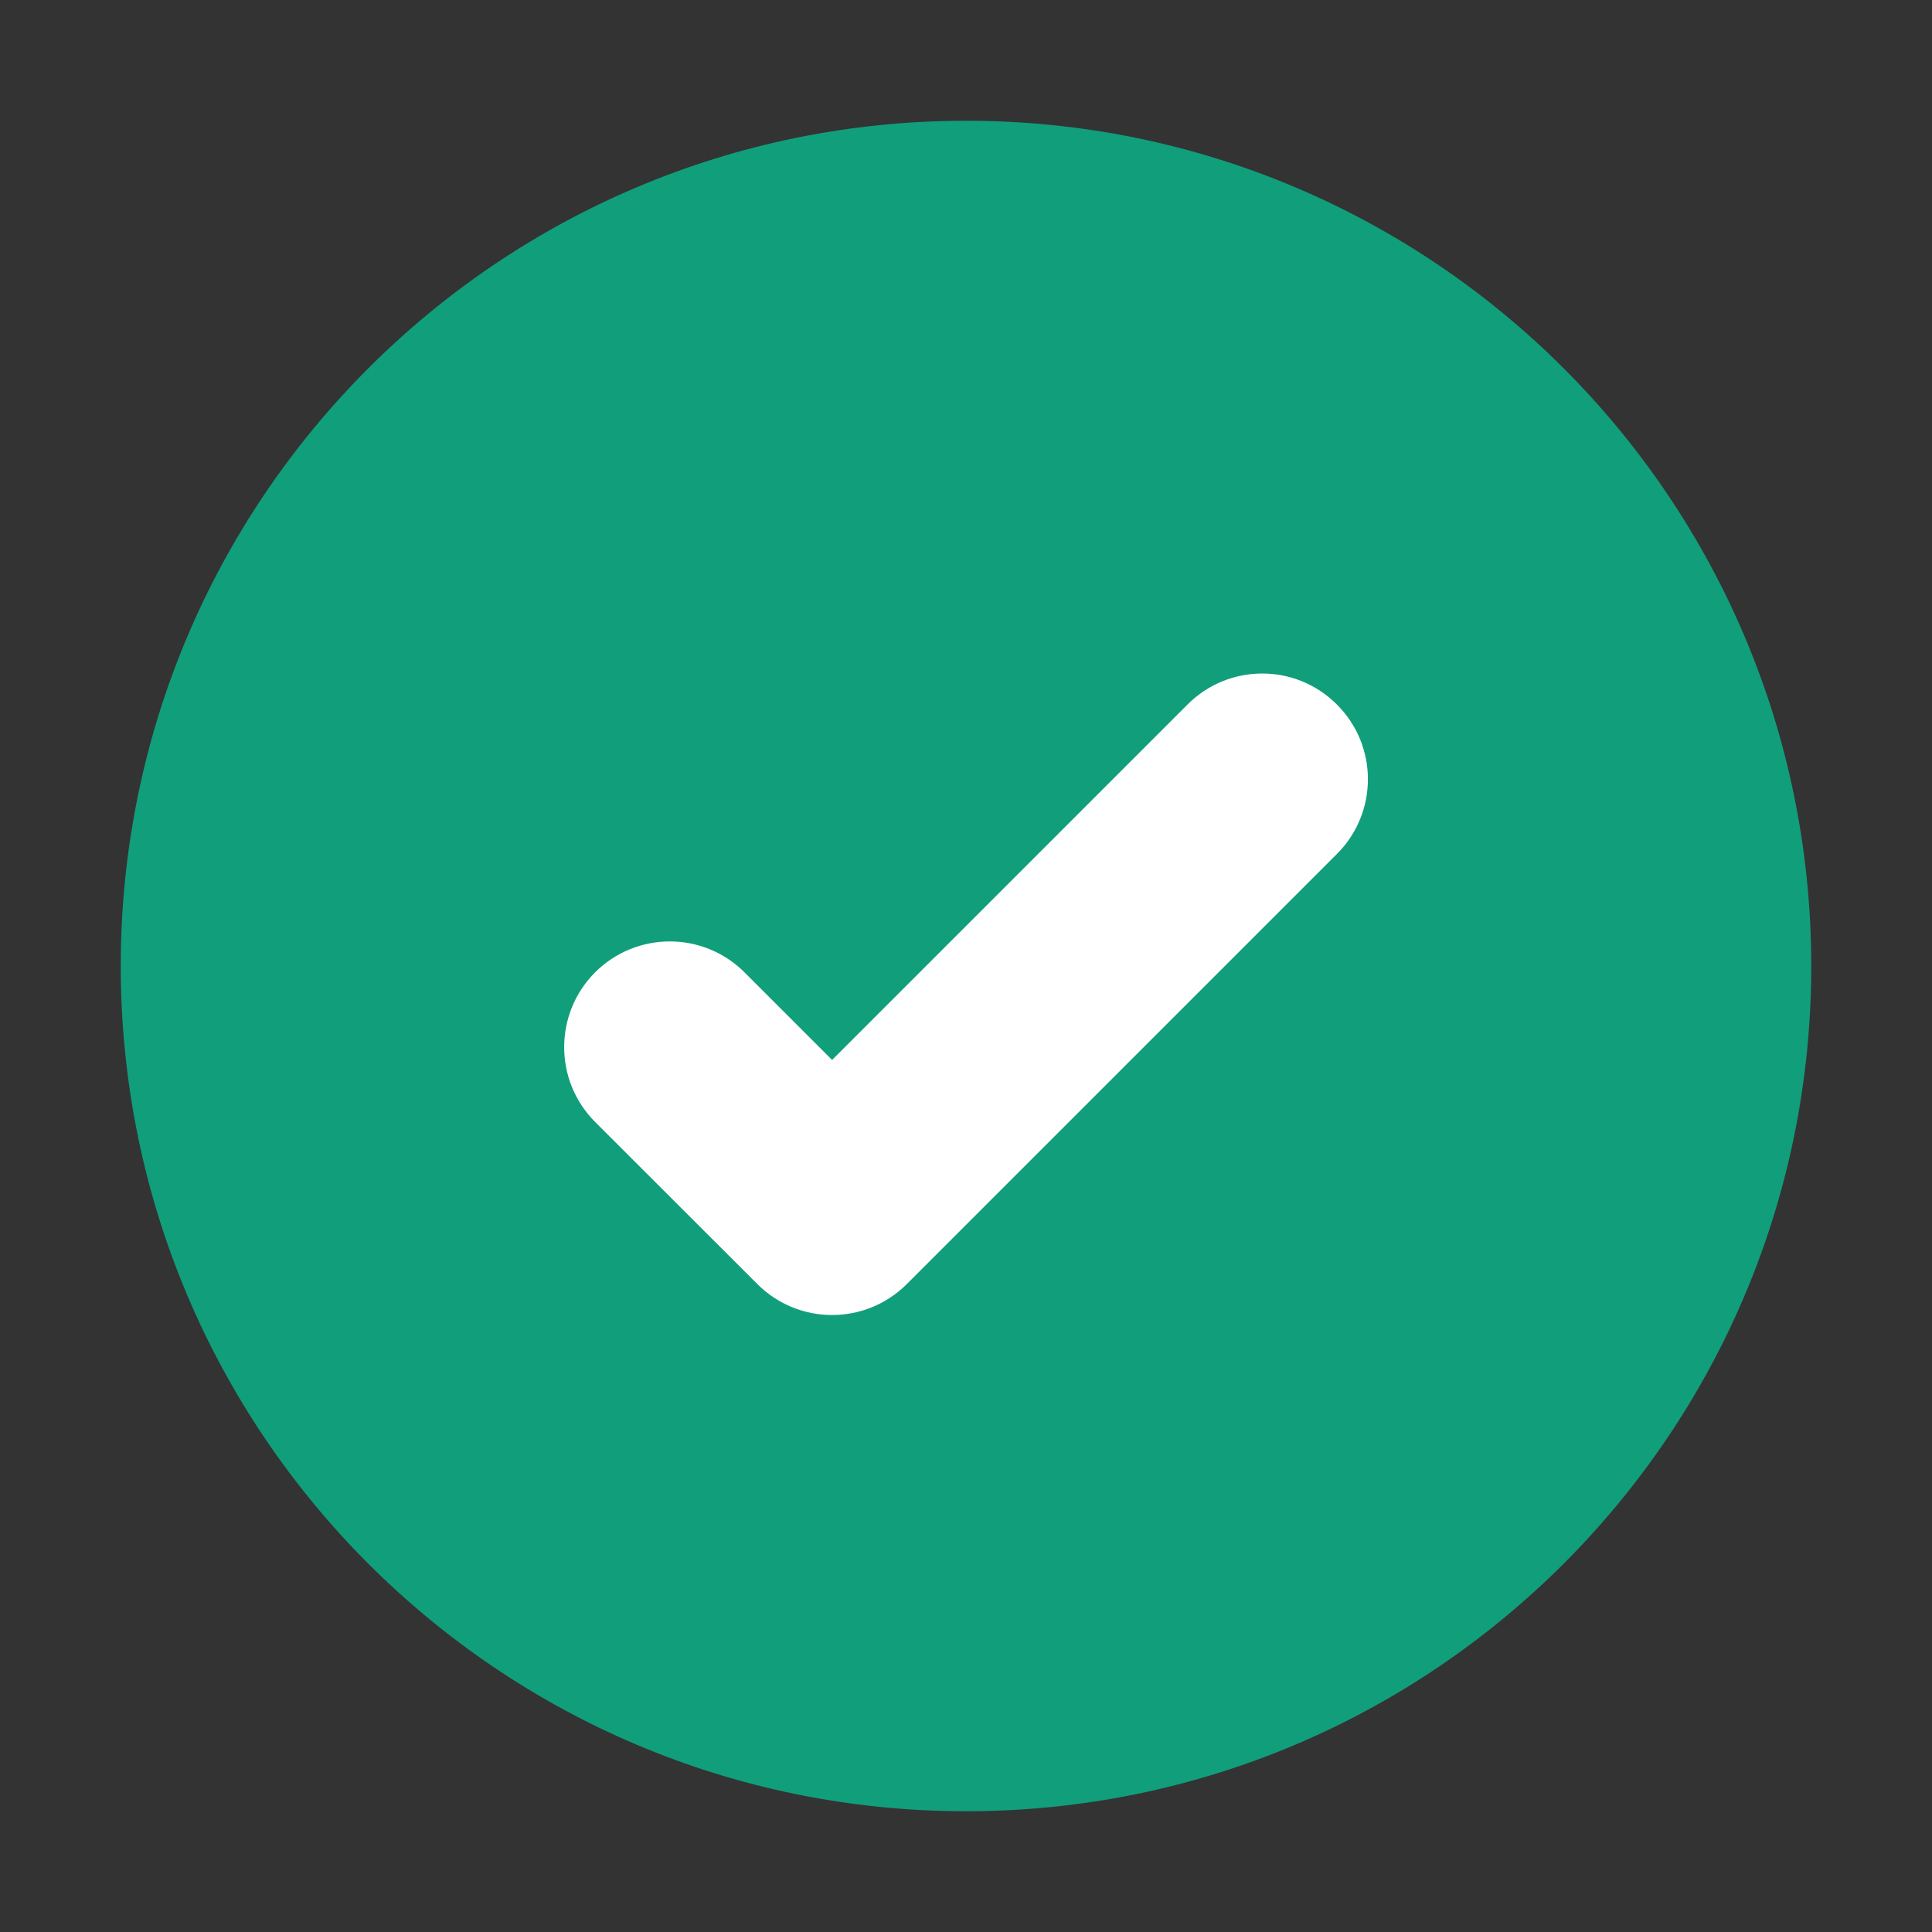
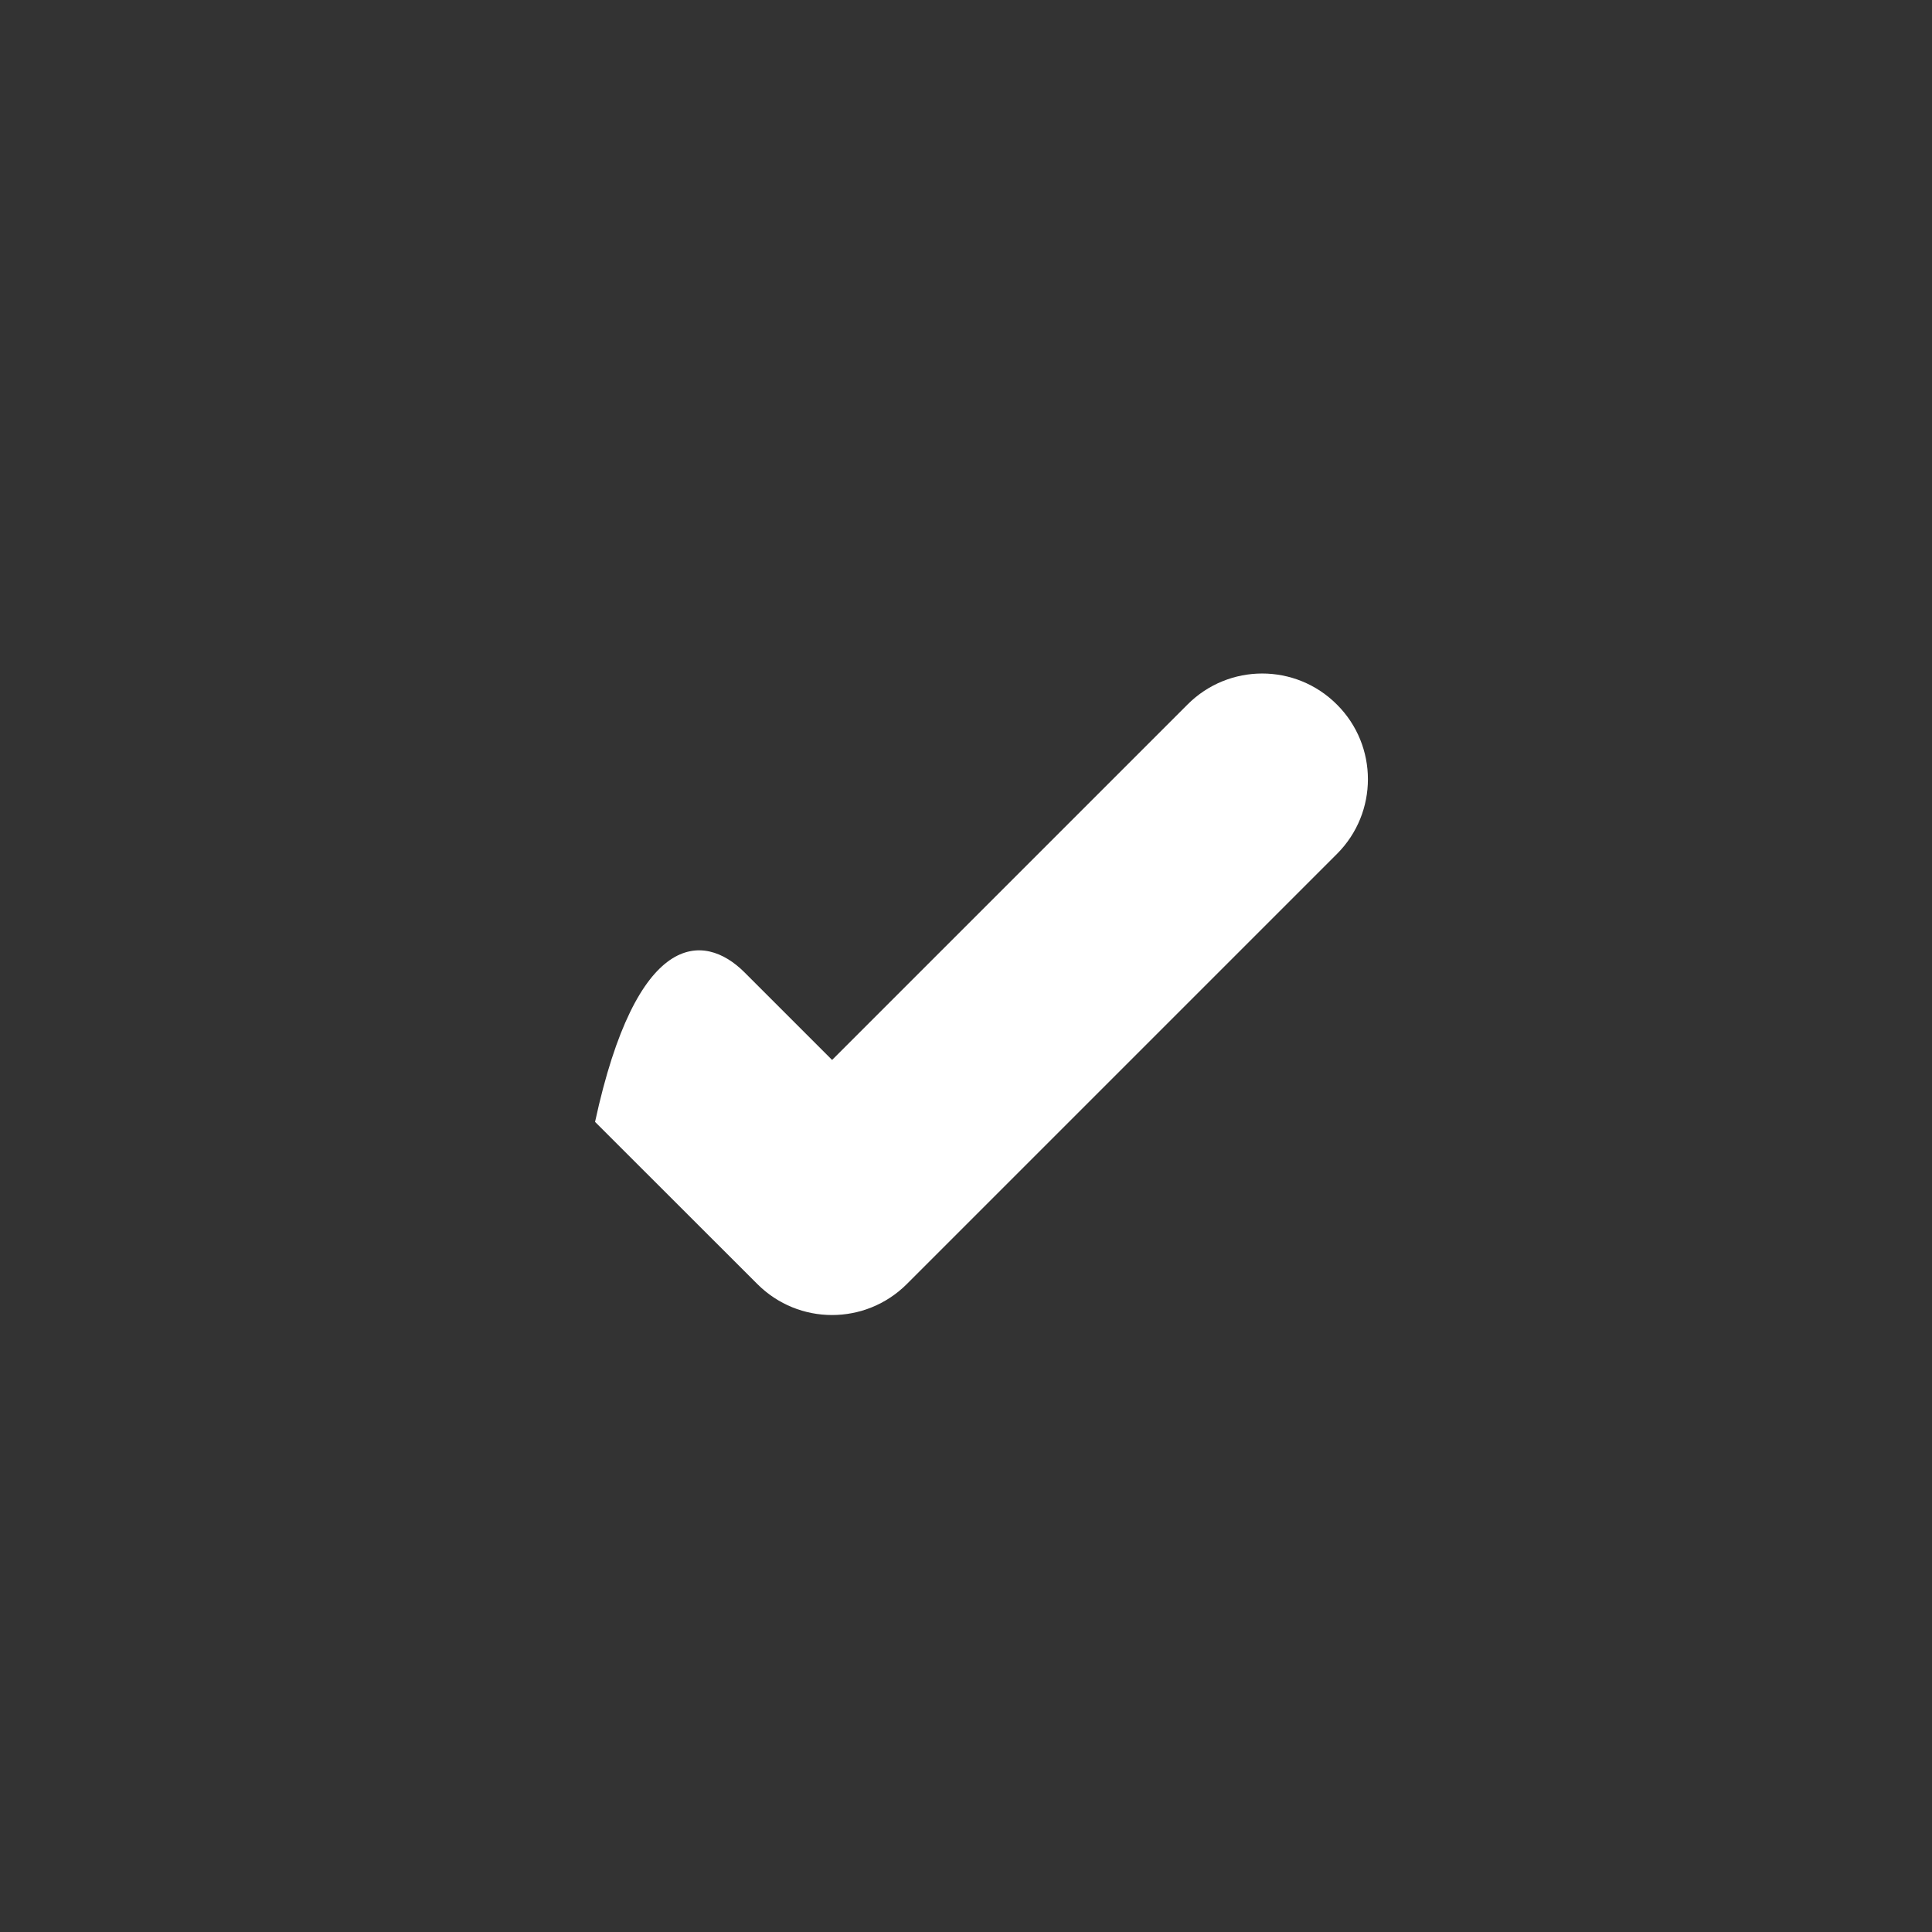
<svg xmlns="http://www.w3.org/2000/svg" width="16" height="16" viewBox="0 0 16 16" fill="none">
  <rect x="0" y="0" width="16" height="16" fill="#333333" stroke="none" />
-   <path fill-rule="evenodd" clip-rule="evenodd" d="M8 1C4.133 1 1 4.134 1 8C1 11.866 4.133 15 8 15C11.866 15 15 11.866 15 8C15 4.134 11.866 1 8 1Z" fill="#119E7B" />
-   <path fill-rule="evenodd" clip-rule="evenodd" d="M7.51 10.634C7.167 10.976 6.614 10.976 6.272 10.634L4.928 9.291C4.587 8.949 4.587 8.395 4.928 8.053C5.27 7.711 5.824 7.711 6.166 8.053L6.891 8.778L9.834 5.835C10.176 5.492 10.73 5.492 11.072 5.835C11.414 6.176 11.414 6.73 11.072 7.072L7.51 10.634Z" fill="white" />
+   <path fill-rule="evenodd" clip-rule="evenodd" d="M7.51 10.634C7.167 10.976 6.614 10.976 6.272 10.634L4.928 9.291C5.27 7.711 5.824 7.711 6.166 8.053L6.891 8.778L9.834 5.835C10.176 5.492 10.73 5.492 11.072 5.835C11.414 6.176 11.414 6.73 11.072 7.072L7.51 10.634Z" fill="white" />
</svg>